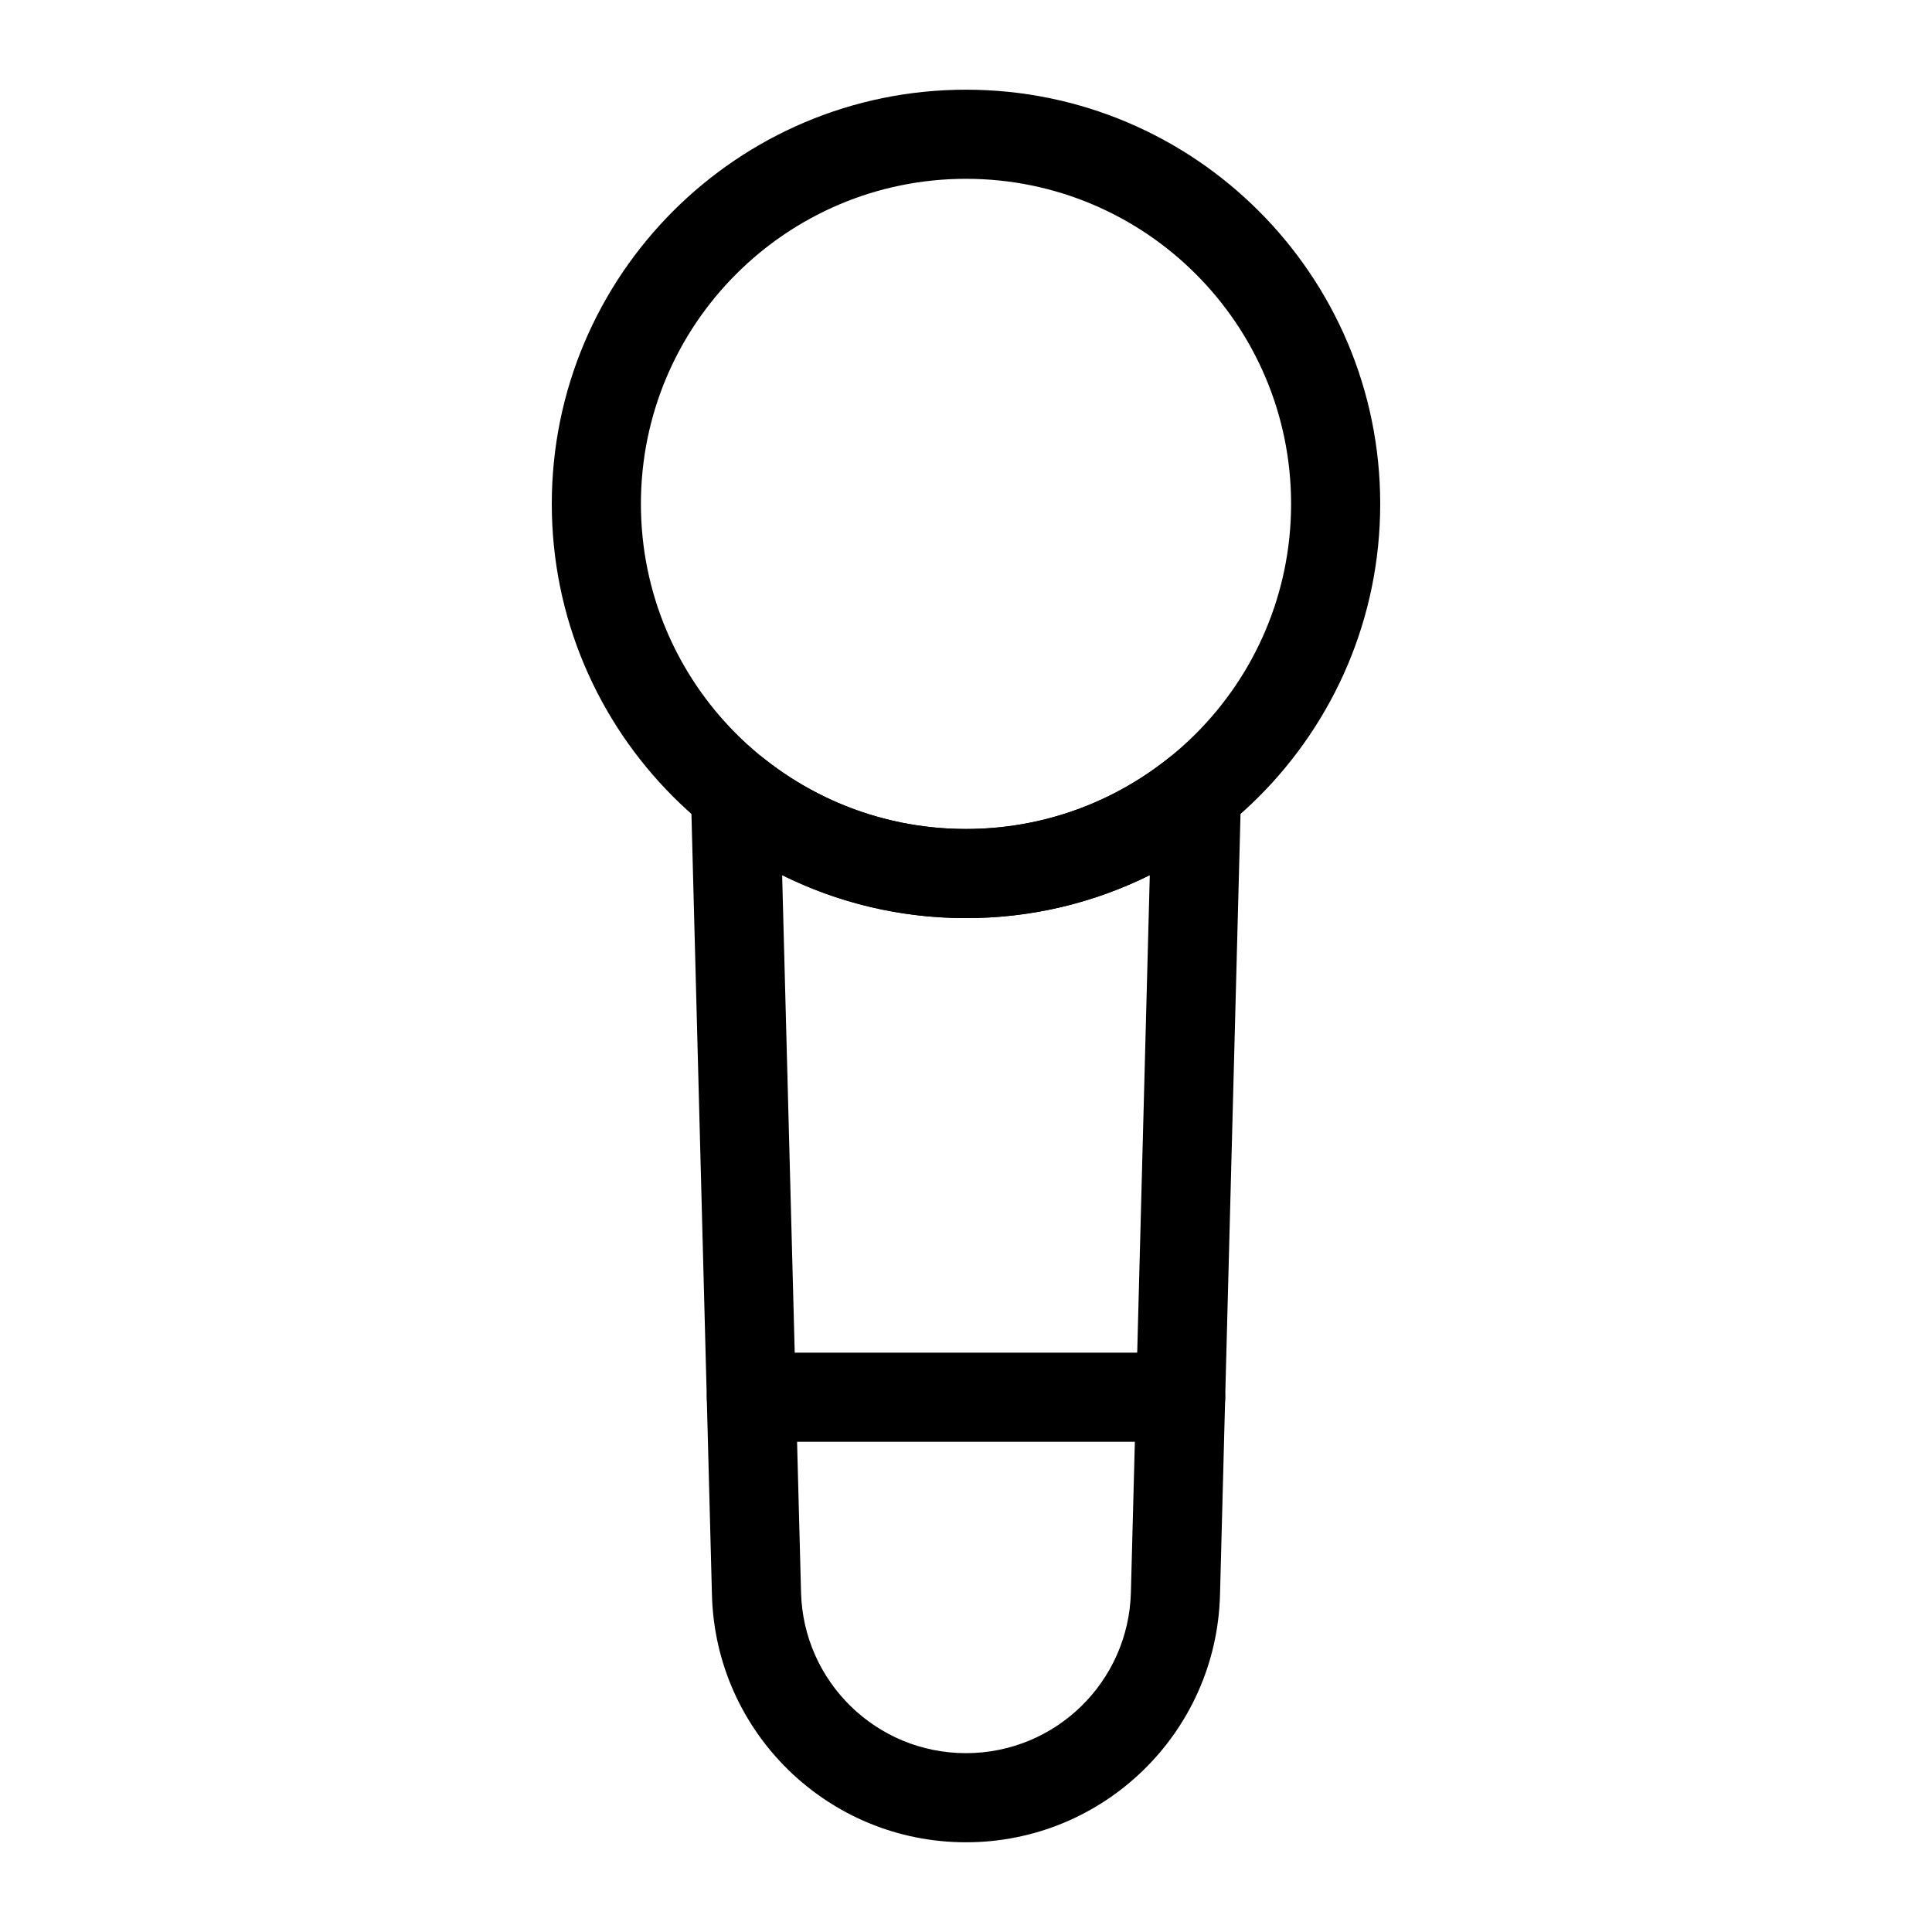
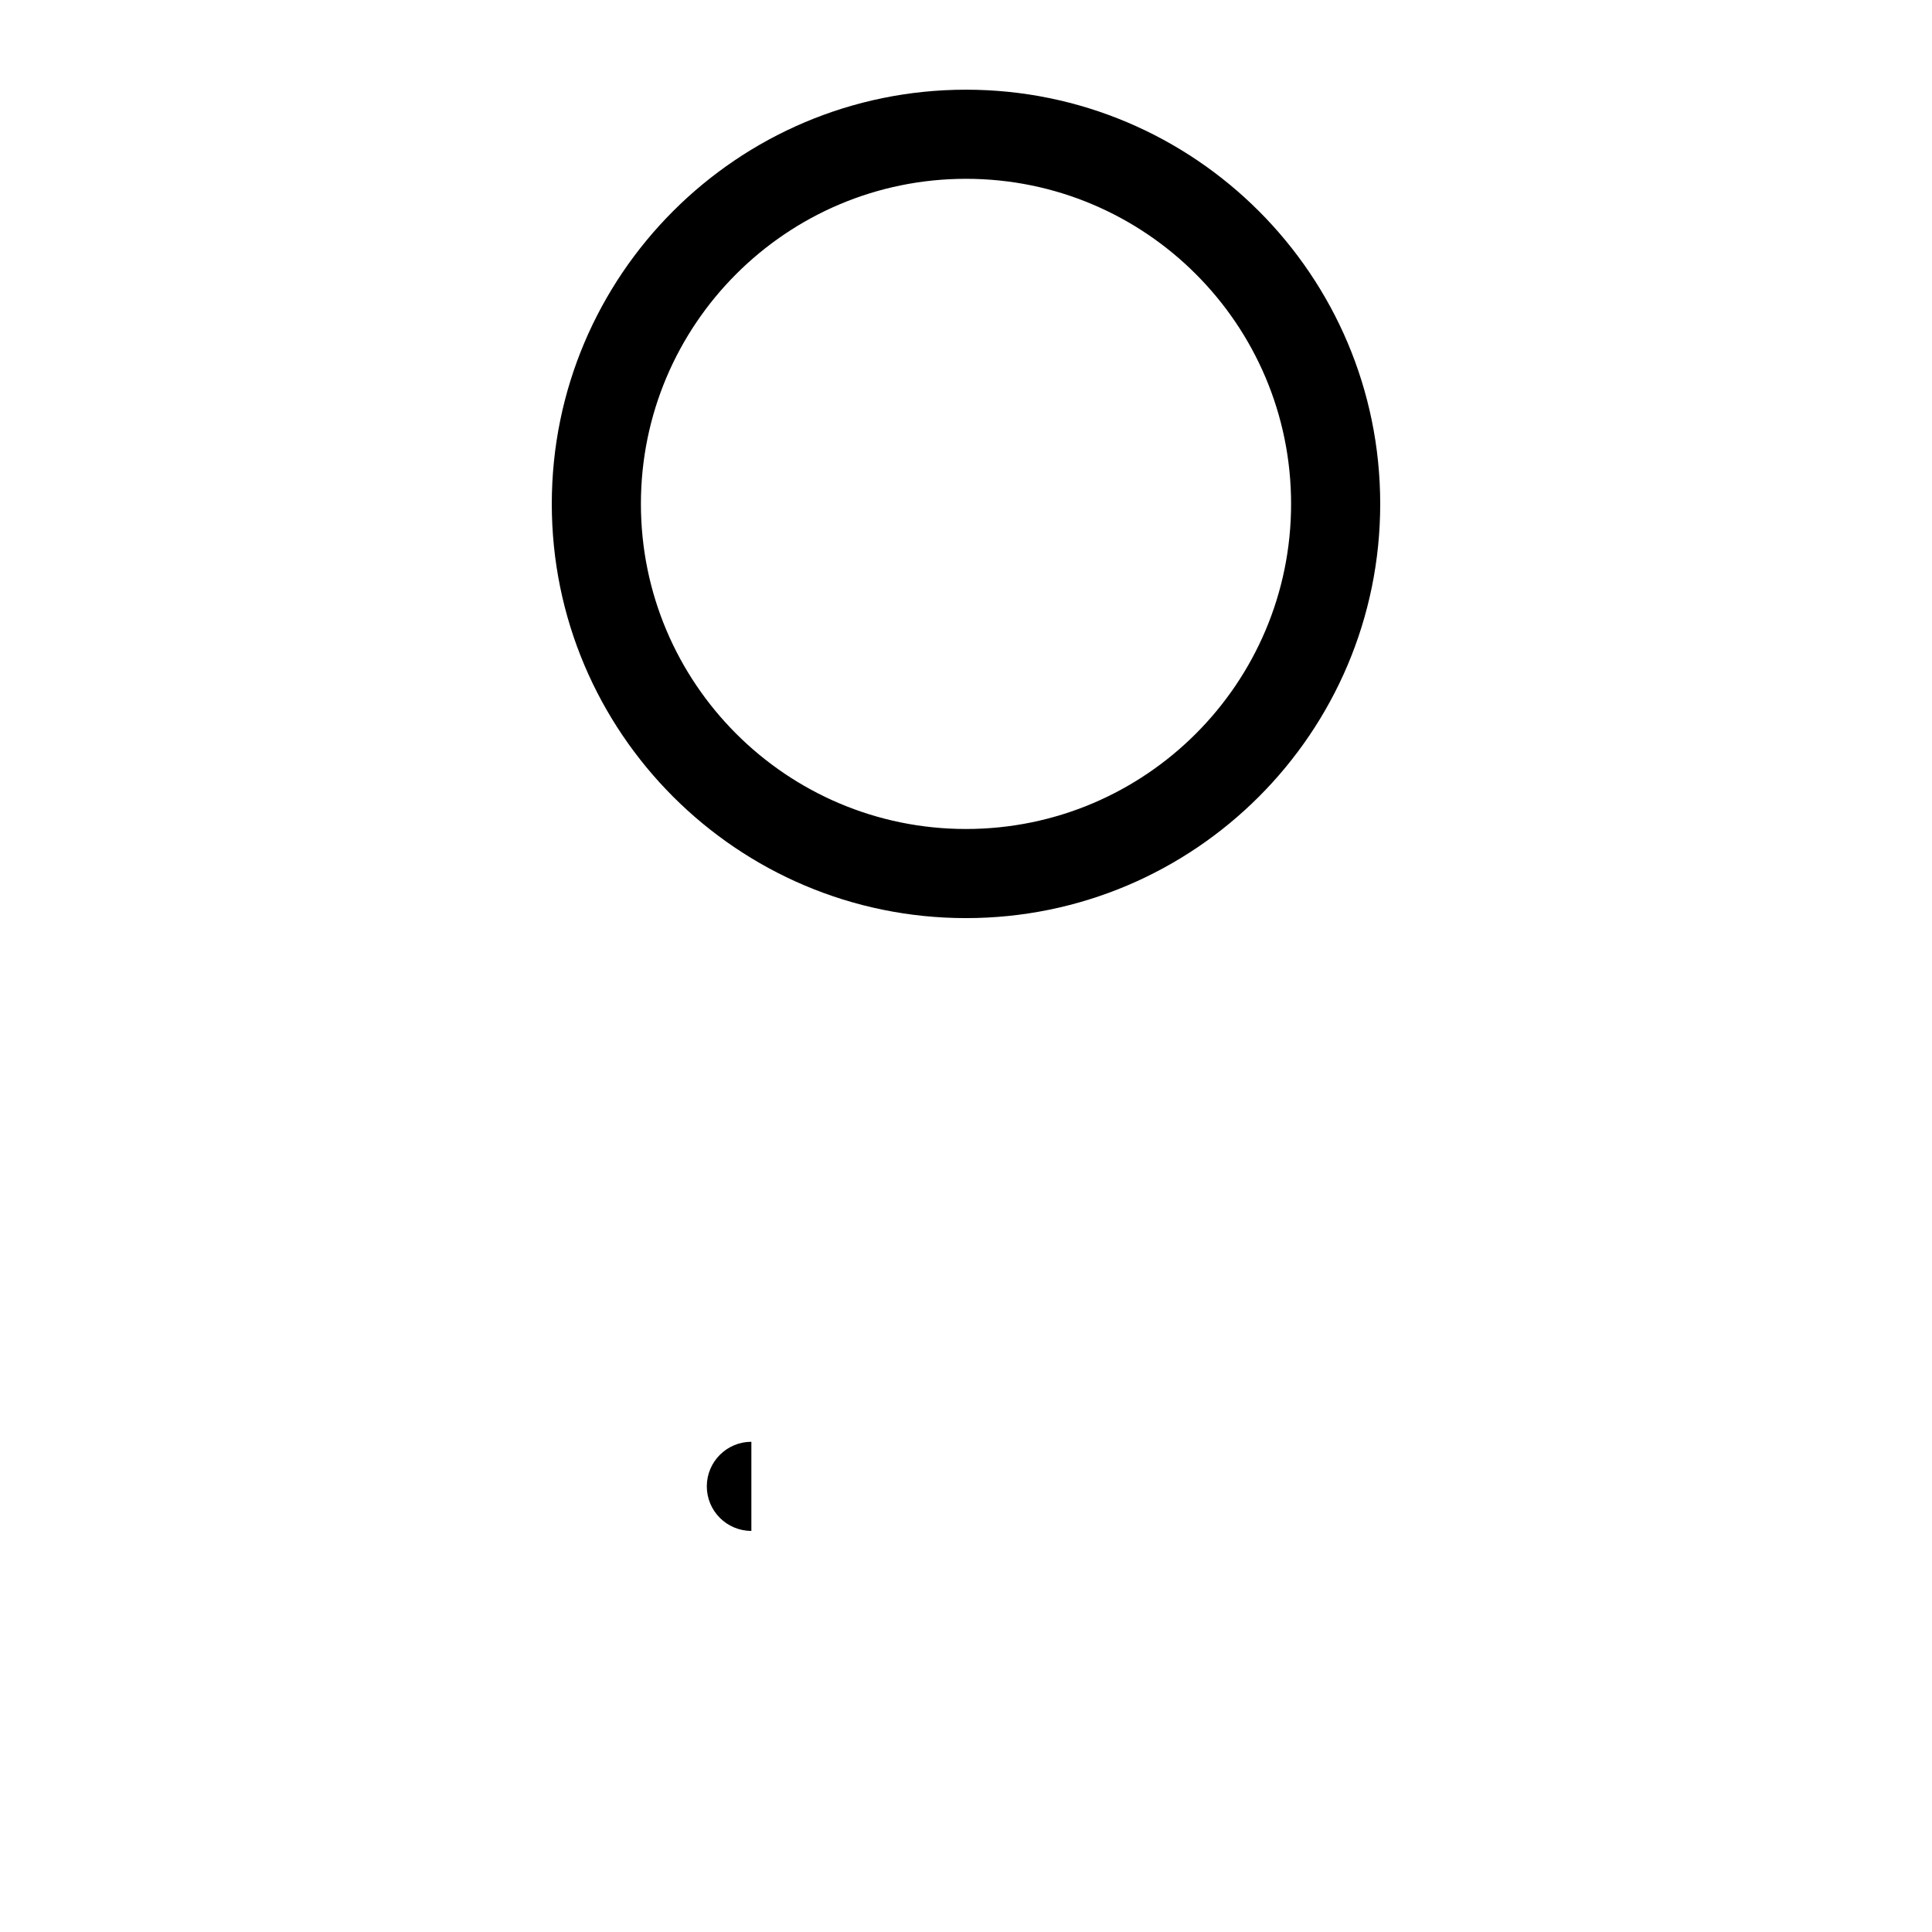
<svg xmlns="http://www.w3.org/2000/svg" fill="#000000" width="800px" height="800px" version="1.1" viewBox="144 144 512 512">
  <g fill-rule="evenodd">
-     <path d="m343.12 526.09h113.77c6.519 0 11.809-5.289 11.809-11.809 0-6.519-5.289-11.809-11.809-11.809h-113.77c-6.519 0-11.809 5.289-11.809 11.809 0 6.519 5.289 11.809 11.809 11.809z" />
+     <path d="m343.12 526.09h113.77h-113.77c-6.519 0-11.809 5.289-11.809 11.809 0 6.519 5.289 11.809 11.809 11.809z" />
    <path d="m400 167.77c-60.582 0-109.77 49.184-109.77 109.77 0 60.582 49.184 109.77 109.77 109.77s109.77-49.184 109.77-109.77c0-60.582-49.184-109.77-109.77-109.77zm0 23.617c47.547 0 86.152 38.605 86.152 86.152s-38.605 86.152-86.152 86.152-86.152-38.605-86.152-86.152 38.605-86.152 86.152-86.152z" />
-     <path d="m472.89 354.42c0.125-4.598-2.426-8.848-6.551-10.895-4.109-2.047-9.035-1.512-12.625 1.355-14.738 11.777-33.41 18.812-53.719 18.812s-38.98-7.039-53.719-18.812c-3.59-2.867-8.516-3.402-12.625-1.355-4.125 2.047-6.676 6.297-6.551 10.895l5.574 212.26c0.961 36.465 30.812 65.543 67.305 65.543h0.031c36.496 0 66.344-29.078 67.305-65.543l5.574-212.26zm-24.184 21.508-5.008 190.12c-0.629 23.68-19.996 42.555-43.691 42.555h-0.031c-23.695 0-43.059-18.879-43.691-42.555l-5.008-190.12c14.688 7.289 31.219 11.383 48.711 11.383 17.492 0 34.023-4.094 48.695-11.383z" />
  </g>
</svg>